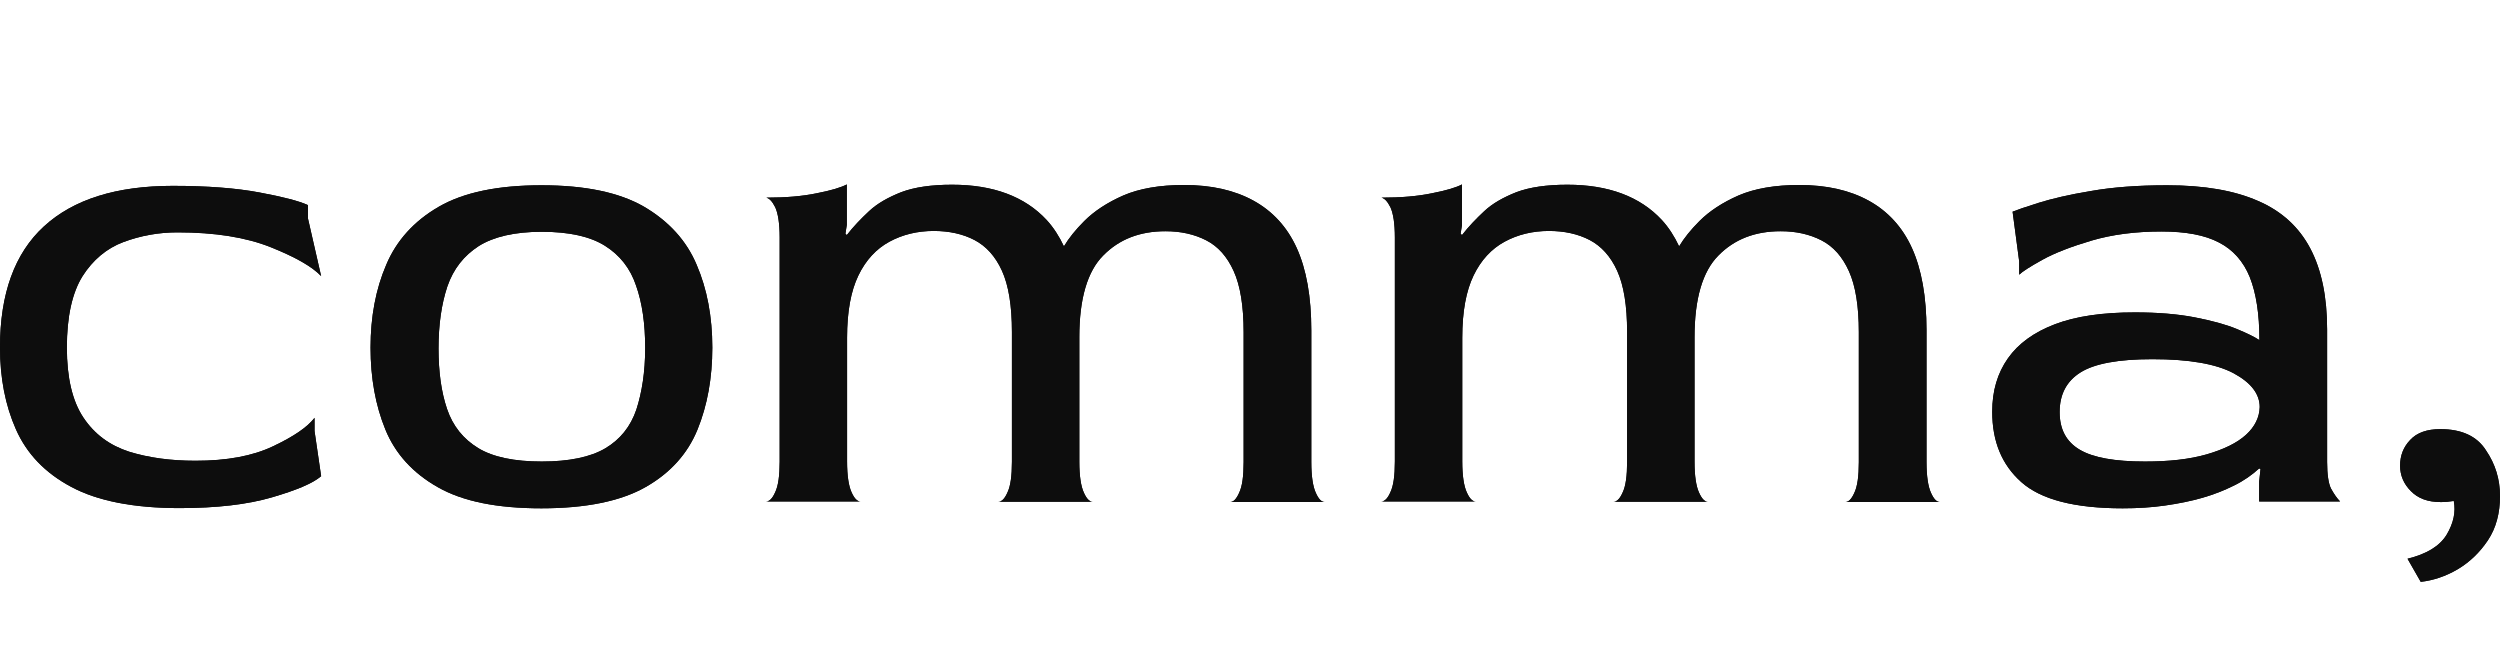
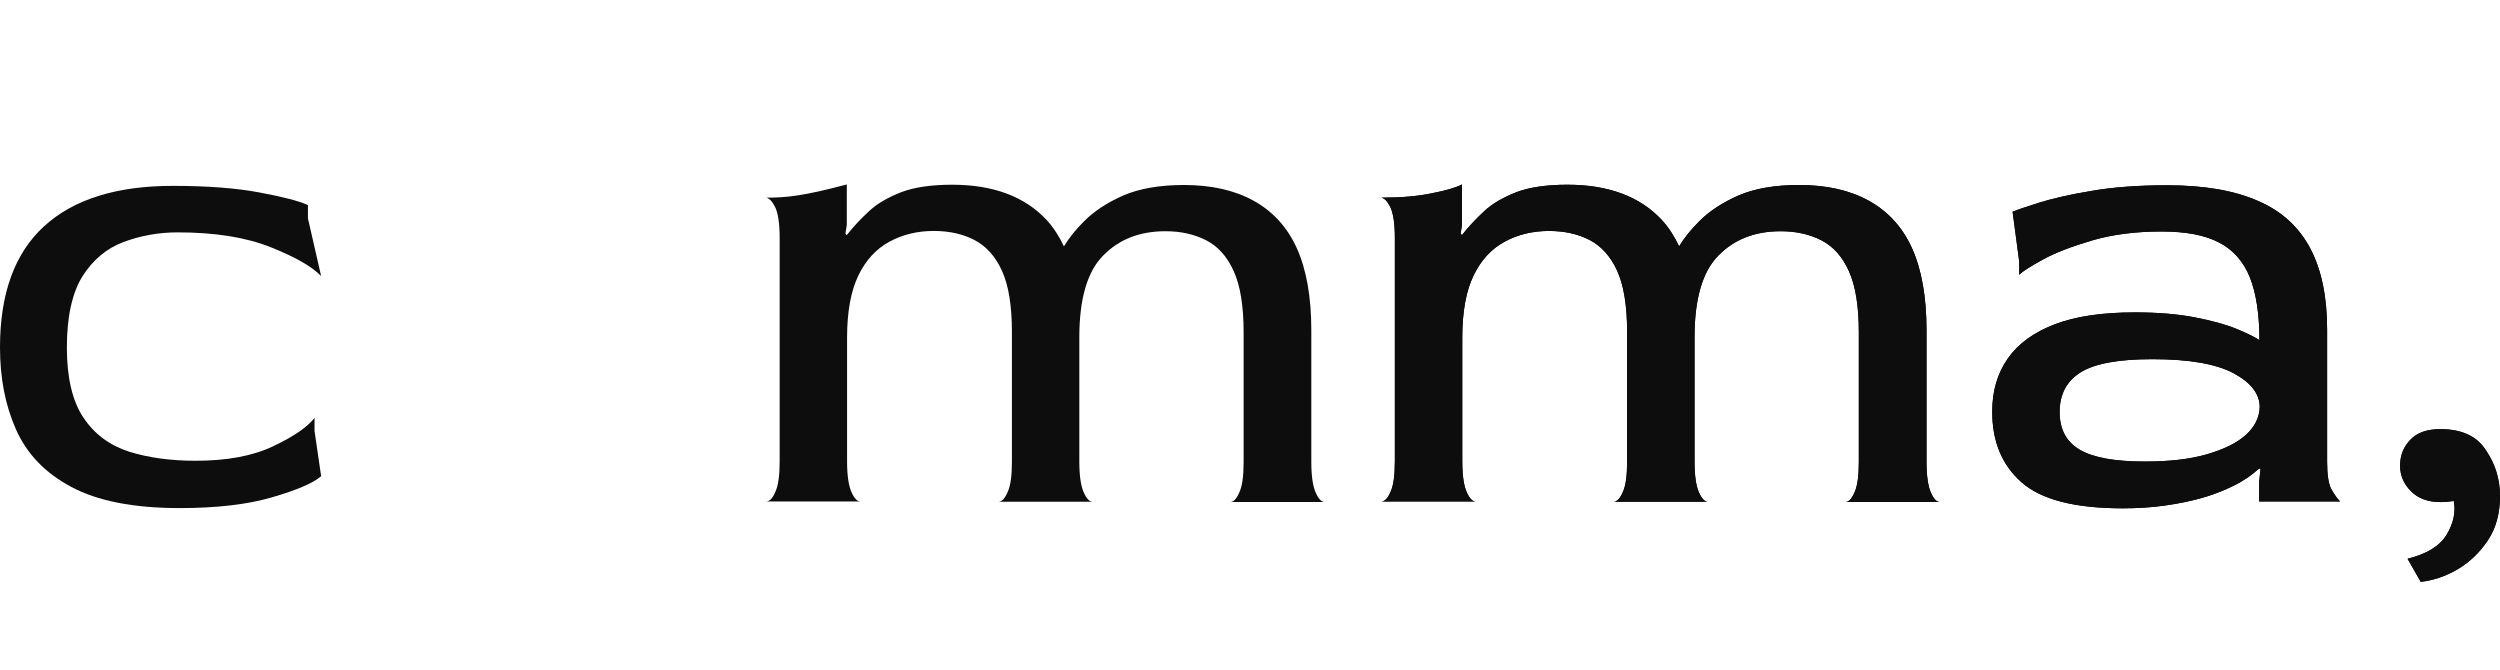
<svg xmlns="http://www.w3.org/2000/svg" width="261" height="70" viewBox="0 0 261 70" fill="none">
  <path d="M12.899 25.265C14.681 24.604 16.548 24.259 18.53 24.259C22.438 24.259 25.684 24.776 28.27 25.811C30.855 26.845 32.608 27.85 33.527 28.827L32.148 22.794V21.415C31.229 20.984 29.534 20.553 27.092 20.094C24.65 19.634 21.633 19.404 18.042 19.404C12.152 19.404 7.671 20.812 4.597 23.627C1.523 26.443 0 30.666 0 36.268C0 39.456 0.546 42.3 1.666 44.828C2.787 47.356 4.683 49.367 7.441 50.833C10.17 52.298 13.963 53.045 18.732 53.045C22.61 53.045 25.828 52.671 28.385 51.924C30.942 51.177 32.665 50.459 33.527 49.712L32.838 45.001V43.622C32.091 44.599 30.654 45.575 28.528 46.581C26.373 47.615 23.673 48.103 20.398 48.103C17.812 48.103 15.514 47.787 13.474 47.155C11.434 46.495 9.854 45.317 8.705 43.593C7.556 41.87 6.981 39.428 6.981 36.296C6.981 33.079 7.527 30.579 8.619 28.827C9.682 27.161 11.118 25.925 12.899 25.265Z" fill="#0D0D0D" />
-   <path d="M12.899 25.265C14.681 24.604 16.548 24.259 18.53 24.259C22.438 24.259 25.684 24.776 28.27 25.811C30.855 26.845 32.608 27.85 33.527 28.827L32.148 22.794V21.415C31.229 20.984 29.534 20.553 27.092 20.094C24.65 19.634 21.633 19.404 18.042 19.404C12.152 19.404 7.671 20.812 4.597 23.627C1.523 26.443 0 30.666 0 36.268C0 39.456 0.546 42.3 1.666 44.828C2.787 47.356 4.683 49.367 7.441 50.833C10.17 52.298 13.963 53.045 18.732 53.045C22.61 53.045 25.828 52.671 28.385 51.924C30.942 51.177 32.665 50.459 33.527 49.712L32.838 45.001V43.622C32.091 44.599 30.654 45.575 28.528 46.581C26.373 47.615 23.673 48.103 20.398 48.103C17.812 48.103 15.514 47.787 13.474 47.155C11.434 46.495 9.854 45.317 8.705 43.593C7.556 41.87 6.981 39.428 6.981 36.296C6.981 33.079 7.527 30.579 8.619 28.827C9.682 27.161 11.118 25.925 12.899 25.265Z" fill="#0D0D0D" />
-   <path d="M67.243 21.583C64.657 20.089 61.094 19.342 56.526 19.342C51.959 19.342 48.396 20.089 45.81 21.583C43.225 23.076 41.386 25.116 40.323 27.644C39.231 30.172 38.685 33.074 38.685 36.291C38.685 39.48 39.203 42.324 40.237 44.852C41.271 47.38 43.11 49.391 45.696 50.856C48.31 52.35 51.901 53.068 56.526 53.068C61.181 53.068 64.8 52.321 67.386 50.856C69.972 49.391 71.782 47.38 72.816 44.852C73.85 42.324 74.367 39.451 74.367 36.291C74.367 33.074 73.822 30.172 72.73 27.644C71.667 25.116 69.828 23.105 67.243 21.583ZM66.438 42.755C65.835 44.536 64.743 45.886 63.192 46.806C61.64 47.725 59.399 48.184 56.555 48.184C53.711 48.184 51.47 47.725 49.919 46.777C48.367 45.829 47.276 44.479 46.672 42.697C46.069 40.916 45.782 38.819 45.782 36.377C45.782 33.878 46.098 31.724 46.701 29.914C47.333 28.075 48.425 26.696 49.976 25.691C51.528 24.714 53.74 24.197 56.555 24.197C59.399 24.197 61.612 24.685 63.163 25.662C64.714 26.639 65.806 28.018 66.409 29.827C67.041 31.609 67.357 33.792 67.357 36.32C67.357 38.848 67.013 40.974 66.438 42.755Z" fill="#0D0D0D" />
-   <path d="M67.243 21.583C64.657 20.089 61.094 19.342 56.526 19.342C51.959 19.342 48.396 20.089 45.81 21.583C43.225 23.076 41.386 25.116 40.323 27.644C39.231 30.172 38.685 33.074 38.685 36.291C38.685 39.48 39.203 42.324 40.237 44.852C41.271 47.38 43.11 49.391 45.696 50.856C48.31 52.35 51.901 53.068 56.526 53.068C61.181 53.068 64.8 52.321 67.386 50.856C69.972 49.391 71.782 47.38 72.816 44.852C73.85 42.324 74.367 39.451 74.367 36.291C74.367 33.074 73.822 30.172 72.73 27.644C71.667 25.116 69.828 23.105 67.243 21.583ZM66.438 42.755C65.835 44.536 64.743 45.886 63.192 46.806C61.64 47.725 59.399 48.184 56.555 48.184C53.711 48.184 51.47 47.725 49.919 46.777C48.367 45.829 47.276 44.479 46.672 42.697C46.069 40.916 45.782 38.819 45.782 36.377C45.782 33.878 46.098 31.724 46.701 29.914C47.333 28.075 48.425 26.696 49.976 25.691C51.528 24.714 53.74 24.197 56.555 24.197C59.399 24.197 61.612 24.685 63.163 25.662C64.714 26.639 65.806 28.018 66.409 29.827C67.041 31.609 67.357 33.792 67.357 36.32C67.357 38.848 67.013 40.974 66.438 42.755Z" fill="#0D0D0D" />
-   <path d="M137.361 51.431C137.073 50.799 136.901 49.736 136.901 48.242V34.482C136.901 30.977 136.384 28.104 135.378 25.892C134.373 23.68 132.85 22.042 130.868 20.951C128.886 19.859 126.472 19.313 123.599 19.313C121.071 19.313 118.945 19.687 117.279 20.405C115.584 21.152 114.234 22.042 113.199 23.077C112.28 23.996 111.591 24.858 111.073 25.72C110.585 24.685 109.982 23.737 109.263 22.962C106.994 20.52 103.69 19.285 99.409 19.285C97.226 19.285 95.473 19.543 94.094 20.06C92.715 20.606 91.595 21.238 90.733 22.042C89.871 22.847 89.096 23.651 88.406 24.542L88.262 24.398L88.406 23.479V19.256C87.803 19.572 86.768 19.888 85.275 20.175C83.781 20.491 81.999 20.635 79.988 20.635C80.304 20.692 80.62 21.008 80.936 21.64C81.224 22.272 81.396 23.306 81.396 24.8V48.185C81.396 49.65 81.252 50.713 80.936 51.374C80.649 52.034 80.333 52.35 79.988 52.35H89.814C89.498 52.35 89.182 52.034 88.894 51.374C88.607 50.742 88.435 49.679 88.435 48.185V35.257C88.435 32.528 88.837 30.373 89.613 28.765C90.388 27.156 91.48 25.978 92.859 25.231C94.238 24.484 95.789 24.111 97.484 24.111C99.093 24.111 100.53 24.427 101.736 25.059C102.943 25.691 103.92 26.754 104.609 28.276C105.299 29.799 105.644 31.925 105.644 34.654V48.214C105.644 49.679 105.5 50.742 105.184 51.402C104.897 52.063 104.581 52.379 104.236 52.379H114.061C113.745 52.379 113.429 52.063 113.142 51.402C112.855 50.77 112.682 49.707 112.682 48.214V35.2C112.682 31.207 113.515 28.334 115.182 26.668C116.848 24.973 119.003 24.14 121.675 24.14C123.283 24.14 124.691 24.456 125.926 25.088C127.162 25.72 128.11 26.782 128.799 28.305C129.489 29.828 129.834 31.953 129.834 34.683V48.242C129.834 49.707 129.69 50.77 129.374 51.431C129.087 52.092 128.771 52.408 128.455 52.408H138.28C137.964 52.408 137.648 52.092 137.361 51.431Z" fill="#0D0D0D" />
-   <path d="M137.361 51.431C137.073 50.799 136.901 49.736 136.901 48.242V34.482C136.901 30.977 136.384 28.104 135.378 25.892C134.373 23.68 132.85 22.042 130.868 20.951C128.886 19.859 126.472 19.313 123.599 19.313C121.071 19.313 118.945 19.687 117.279 20.405C115.584 21.152 114.234 22.042 113.199 23.077C112.28 23.996 111.591 24.858 111.073 25.72C110.585 24.685 109.982 23.737 109.263 22.962C106.994 20.52 103.69 19.285 99.409 19.285C97.226 19.285 95.473 19.543 94.094 20.06C92.715 20.606 91.595 21.238 90.733 22.042C89.871 22.847 89.096 23.651 88.406 24.542L88.262 24.398L88.406 23.479V19.256C87.803 19.572 86.768 19.888 85.275 20.175C83.781 20.491 81.999 20.635 79.988 20.635C80.304 20.692 80.62 21.008 80.936 21.64C81.224 22.272 81.396 23.306 81.396 24.8V48.185C81.396 49.65 81.252 50.713 80.936 51.374C80.649 52.034 80.333 52.35 79.988 52.35H89.814C89.498 52.35 89.182 52.034 88.894 51.374C88.607 50.742 88.435 49.679 88.435 48.185V35.257C88.435 32.528 88.837 30.373 89.613 28.765C90.388 27.156 91.48 25.978 92.859 25.231C94.238 24.484 95.789 24.111 97.484 24.111C99.093 24.111 100.53 24.427 101.736 25.059C102.943 25.691 103.92 26.754 104.609 28.276C105.299 29.799 105.644 31.925 105.644 34.654V48.214C105.644 49.679 105.5 50.742 105.184 51.402C104.897 52.063 104.581 52.379 104.236 52.379H114.061C113.745 52.379 113.429 52.063 113.142 51.402C112.855 50.77 112.682 49.707 112.682 48.214V35.2C112.682 31.207 113.515 28.334 115.182 26.668C116.848 24.973 119.003 24.14 121.675 24.14C123.283 24.14 124.691 24.456 125.926 25.088C127.162 25.72 128.11 26.782 128.799 28.305C129.489 29.828 129.834 31.953 129.834 34.683V48.242C129.834 49.707 129.69 50.77 129.374 51.431C129.087 52.092 128.771 52.408 128.455 52.408H138.28C137.964 52.408 137.648 52.092 137.361 51.431Z" fill="#0D0D0D" />
+   <path d="M137.361 51.431C137.073 50.799 136.901 49.736 136.901 48.242V34.482C136.901 30.977 136.384 28.104 135.378 25.892C134.373 23.68 132.85 22.042 130.868 20.951C128.886 19.859 126.472 19.313 123.599 19.313C121.071 19.313 118.945 19.687 117.279 20.405C115.584 21.152 114.234 22.042 113.199 23.077C112.28 23.996 111.591 24.858 111.073 25.72C110.585 24.685 109.982 23.737 109.263 22.962C106.994 20.52 103.69 19.285 99.409 19.285C97.226 19.285 95.473 19.543 94.094 20.06C92.715 20.606 91.595 21.238 90.733 22.042C89.871 22.847 89.096 23.651 88.406 24.542L88.262 24.398L88.406 23.479V19.256C83.781 20.491 81.999 20.635 79.988 20.635C80.304 20.692 80.62 21.008 80.936 21.64C81.224 22.272 81.396 23.306 81.396 24.8V48.185C81.396 49.65 81.252 50.713 80.936 51.374C80.649 52.034 80.333 52.35 79.988 52.35H89.814C89.498 52.35 89.182 52.034 88.894 51.374C88.607 50.742 88.435 49.679 88.435 48.185V35.257C88.435 32.528 88.837 30.373 89.613 28.765C90.388 27.156 91.48 25.978 92.859 25.231C94.238 24.484 95.789 24.111 97.484 24.111C99.093 24.111 100.53 24.427 101.736 25.059C102.943 25.691 103.92 26.754 104.609 28.276C105.299 29.799 105.644 31.925 105.644 34.654V48.214C105.644 49.679 105.5 50.742 105.184 51.402C104.897 52.063 104.581 52.379 104.236 52.379H114.061C113.745 52.379 113.429 52.063 113.142 51.402C112.855 50.77 112.682 49.707 112.682 48.214V35.2C112.682 31.207 113.515 28.334 115.182 26.668C116.848 24.973 119.003 24.14 121.675 24.14C123.283 24.14 124.691 24.456 125.926 25.088C127.162 25.72 128.11 26.782 128.799 28.305C129.489 29.828 129.834 31.953 129.834 34.683V48.242C129.834 49.707 129.69 50.77 129.374 51.431C129.087 52.092 128.771 52.408 128.455 52.408H138.28C137.964 52.408 137.648 52.092 137.361 51.431Z" fill="#0D0D0D" />
  <path d="M201.587 51.431C201.3 50.799 201.128 49.736 201.128 48.242V34.482C201.128 30.977 200.611 28.104 199.605 25.892C198.599 23.68 197.077 22.042 195.095 20.951C193.112 19.859 190.699 19.313 187.826 19.313C185.298 19.313 183.172 19.687 181.506 20.405C179.811 21.152 178.46 22.042 177.426 23.077C176.507 23.996 175.817 24.858 175.3 25.72C174.812 24.685 174.208 23.737 173.49 22.962C171.22 20.52 167.917 19.285 163.636 19.285C161.481 19.285 159.7 19.543 158.321 20.06C156.942 20.606 155.821 21.238 154.96 22.042C154.098 22.847 153.322 23.651 152.633 24.542L152.489 24.398L152.633 23.479V19.256C152.029 19.572 150.995 19.888 149.501 20.175C148.007 20.491 146.226 20.635 144.215 20.635C144.531 20.692 144.847 21.008 145.163 21.64C145.45 22.272 145.623 23.306 145.623 24.8V48.185C145.623 49.65 145.479 50.713 145.163 51.374C144.876 52.034 144.56 52.35 144.215 52.35H154.04C153.724 52.35 153.408 52.034 153.121 51.374C152.834 50.742 152.661 49.679 152.661 48.185V35.257C152.661 32.528 153.063 30.373 153.839 28.765C154.615 27.156 155.707 25.978 157.086 25.231C158.465 24.484 160.016 24.111 161.711 24.111C163.32 24.111 164.756 24.427 165.963 25.059C167.17 25.691 168.146 26.754 168.836 28.276C169.525 29.799 169.87 31.925 169.87 34.654V48.214C169.87 49.679 169.727 50.742 169.41 51.402C169.123 52.063 168.807 52.379 168.462 52.379H178.288C177.972 52.379 177.656 52.063 177.369 51.402C177.081 50.77 176.909 49.707 176.909 48.214V35.2C176.909 31.207 177.742 28.334 179.408 26.668C181.075 24.973 183.229 24.14 185.901 24.14C187.51 24.14 188.918 24.456 190.153 25.088C191.388 25.72 192.336 26.782 193.026 28.305C193.715 29.828 194.06 31.953 194.06 34.683V48.242C194.06 49.707 193.917 50.77 193.601 51.431C193.313 52.092 192.997 52.408 192.681 52.408H202.507C202.191 52.408 201.875 52.092 201.587 51.431Z" fill="#0D0D0D" />
  <path d="M201.587 51.431C201.3 50.799 201.128 49.736 201.128 48.242V34.482C201.128 30.977 200.611 28.104 199.605 25.892C198.599 23.68 197.077 22.042 195.095 20.951C193.112 19.859 190.699 19.313 187.826 19.313C185.298 19.313 183.172 19.687 181.506 20.405C179.811 21.152 178.46 22.042 177.426 23.077C176.507 23.996 175.817 24.858 175.3 25.72C174.812 24.685 174.208 23.737 173.49 22.962C171.22 20.52 167.917 19.285 163.636 19.285C161.481 19.285 159.7 19.543 158.321 20.06C156.942 20.606 155.821 21.238 154.96 22.042C154.098 22.847 153.322 23.651 152.633 24.542L152.489 24.398L152.633 23.479V19.256C152.029 19.572 150.995 19.888 149.501 20.175C148.007 20.491 146.226 20.635 144.215 20.635C144.531 20.692 144.847 21.008 145.163 21.64C145.45 22.272 145.623 23.306 145.623 24.8V48.185C145.623 49.65 145.479 50.713 145.163 51.374C144.876 52.034 144.56 52.35 144.215 52.35H154.04C153.724 52.35 153.408 52.034 153.121 51.374C152.834 50.742 152.661 49.679 152.661 48.185V35.257C152.661 32.528 153.063 30.373 153.839 28.765C154.615 27.156 155.707 25.978 157.086 25.231C158.465 24.484 160.016 24.111 161.711 24.111C163.32 24.111 164.756 24.427 165.963 25.059C167.17 25.691 168.146 26.754 168.836 28.276C169.525 29.799 169.87 31.925 169.87 34.654V48.214C169.87 49.679 169.727 50.742 169.41 51.402C169.123 52.063 168.807 52.379 168.462 52.379H178.288C177.972 52.379 177.656 52.063 177.369 51.402C177.081 50.77 176.909 49.707 176.909 48.214V35.2C176.909 31.207 177.742 28.334 179.408 26.668C181.075 24.973 183.229 24.14 185.901 24.14C187.51 24.14 188.918 24.456 190.153 25.088C191.388 25.72 192.336 26.782 193.026 28.305C193.715 29.828 194.06 31.953 194.06 34.683V48.242C194.06 49.707 193.917 50.77 193.601 51.431C193.313 52.092 192.997 52.408 192.681 52.408H202.507C202.191 52.408 201.875 52.092 201.587 51.431Z" fill="#0D0D0D" />
  <path d="M242.952 48.242V34.424C242.952 31.005 242.377 28.19 241.199 25.949C240.021 23.708 238.212 22.042 235.741 20.979C233.27 19.888 230.11 19.342 226.231 19.342C223.186 19.342 220.543 19.543 218.273 19.945C216.004 20.319 214.194 20.75 212.815 21.18C211.436 21.611 210.545 21.927 210.114 22.1L210.804 27.299V28.678C211.12 28.362 211.924 27.845 213.217 27.127C214.51 26.409 216.234 25.748 218.36 25.116C220.514 24.484 222.928 24.168 225.657 24.168C228.185 24.168 230.196 24.541 231.661 25.317C233.126 26.064 234.218 27.299 234.879 28.937C235.54 30.603 235.884 32.786 235.884 35.516C235.425 35.2 234.62 34.797 233.5 34.338C232.379 33.878 230.914 33.476 229.133 33.131C227.352 32.786 225.283 32.614 222.87 32.614C219.509 32.614 216.722 33.016 214.539 33.849C212.355 34.682 210.718 35.86 209.626 37.412C208.534 38.963 207.988 40.801 207.988 42.985C207.988 46.087 208.994 48.529 211.034 50.339C213.073 52.149 216.578 53.068 221.606 53.068C223.129 53.068 224.594 52.982 226.002 52.781C227.409 52.58 228.702 52.321 229.909 51.977C231.115 51.632 232.207 51.201 233.241 50.684C234.247 50.196 235.138 49.563 235.856 48.903L235.999 48.96L235.856 50.282V52.35H244.302C243.986 52.034 243.67 51.574 243.354 51C243.096 50.483 242.952 49.535 242.952 48.242ZM234.477 45.398C233.529 46.26 232.15 46.92 230.368 47.438C228.558 47.955 226.433 48.184 223.933 48.184C220.802 48.184 218.532 47.782 217.124 46.949C215.716 46.116 215.027 44.823 215.027 43.014C215.027 41.175 215.745 39.796 217.21 38.877C218.676 37.957 221.175 37.498 224.709 37.498C228.53 37.498 231.345 37.986 233.184 38.963C234.994 39.94 235.913 41.117 235.913 42.496C235.884 43.559 235.425 44.536 234.477 45.398Z" fill="#0D0D0D" />
  <path d="M242.952 48.242V34.424C242.952 31.005 242.377 28.19 241.199 25.949C240.021 23.708 238.212 22.042 235.741 20.979C233.27 19.888 230.11 19.342 226.231 19.342C223.186 19.342 220.543 19.543 218.273 19.945C216.004 20.319 214.194 20.75 212.815 21.18C211.436 21.611 210.545 21.927 210.114 22.1L210.804 27.299V28.678C211.12 28.362 211.924 27.845 213.217 27.127C214.51 26.409 216.234 25.748 218.36 25.116C220.514 24.484 222.928 24.168 225.657 24.168C228.185 24.168 230.196 24.541 231.661 25.317C233.126 26.064 234.218 27.299 234.879 28.937C235.54 30.603 235.884 32.786 235.884 35.516C235.425 35.2 234.62 34.797 233.5 34.338C232.379 33.878 230.914 33.476 229.133 33.131C227.352 32.786 225.283 32.614 222.87 32.614C219.509 32.614 216.722 33.016 214.539 33.849C212.355 34.682 210.718 35.86 209.626 37.412C208.534 38.963 207.988 40.801 207.988 42.985C207.988 46.087 208.994 48.529 211.034 50.339C213.073 52.149 216.578 53.068 221.606 53.068C223.129 53.068 224.594 52.982 226.002 52.781C227.409 52.58 228.702 52.321 229.909 51.977C231.115 51.632 232.207 51.201 233.241 50.684C234.247 50.196 235.138 49.563 235.856 48.903L235.999 48.96L235.856 50.282V52.35H244.302C243.986 52.034 243.67 51.574 243.354 51C243.096 50.483 242.952 49.535 242.952 48.242ZM234.477 45.398C233.529 46.26 232.15 46.92 230.368 47.438C228.558 47.955 226.433 48.184 223.933 48.184C220.802 48.184 218.532 47.782 217.124 46.949C215.716 46.116 215.027 44.823 215.027 43.014C215.027 41.175 215.745 39.796 217.21 38.877C218.676 37.957 221.175 37.498 224.709 37.498C228.53 37.498 231.345 37.986 233.184 38.963C234.994 39.94 235.913 41.117 235.913 42.496C235.884 43.559 235.425 44.536 234.477 45.398Z" fill="#0D0D0D" />
  <path d="M254.765 44.801C253.386 44.801 252.323 45.174 251.633 45.921C250.915 46.668 250.57 47.559 250.57 48.621C250.57 49.627 250.944 50.518 251.691 51.264C252.438 52.04 253.472 52.414 254.794 52.414C255.023 52.414 255.282 52.414 255.512 52.385C255.77 52.356 255.971 52.328 256.173 52.299C256.402 53.448 256.144 54.626 255.426 55.832C254.679 57.039 253.328 57.843 251.346 58.332L252.725 60.745C254.018 60.601 255.311 60.17 256.546 59.452C257.81 58.705 258.873 57.7 259.735 56.407C260.597 55.114 260.999 53.563 260.999 51.782C260.999 50.029 260.511 48.449 259.534 47.013C258.586 45.519 256.977 44.801 254.765 44.801Z" fill="#0D0D0D" />
  <path d="M254.765 44.801C253.386 44.801 252.323 45.174 251.633 45.921C250.915 46.668 250.57 47.559 250.57 48.621C250.57 49.627 250.944 50.518 251.691 51.264C252.438 52.04 253.472 52.414 254.794 52.414C255.023 52.414 255.282 52.414 255.512 52.385C255.77 52.356 255.971 52.328 256.173 52.299C256.402 53.448 256.144 54.626 255.426 55.832C254.679 57.039 253.328 57.843 251.346 58.332L252.725 60.745C254.018 60.601 255.311 60.17 256.546 59.452C257.81 58.705 258.873 57.7 259.735 56.407C260.597 55.114 260.999 53.563 260.999 51.782C260.999 50.029 260.511 48.449 259.534 47.013C258.586 45.519 256.977 44.801 254.765 44.801Z" fill="#0D0D0D" />
</svg>